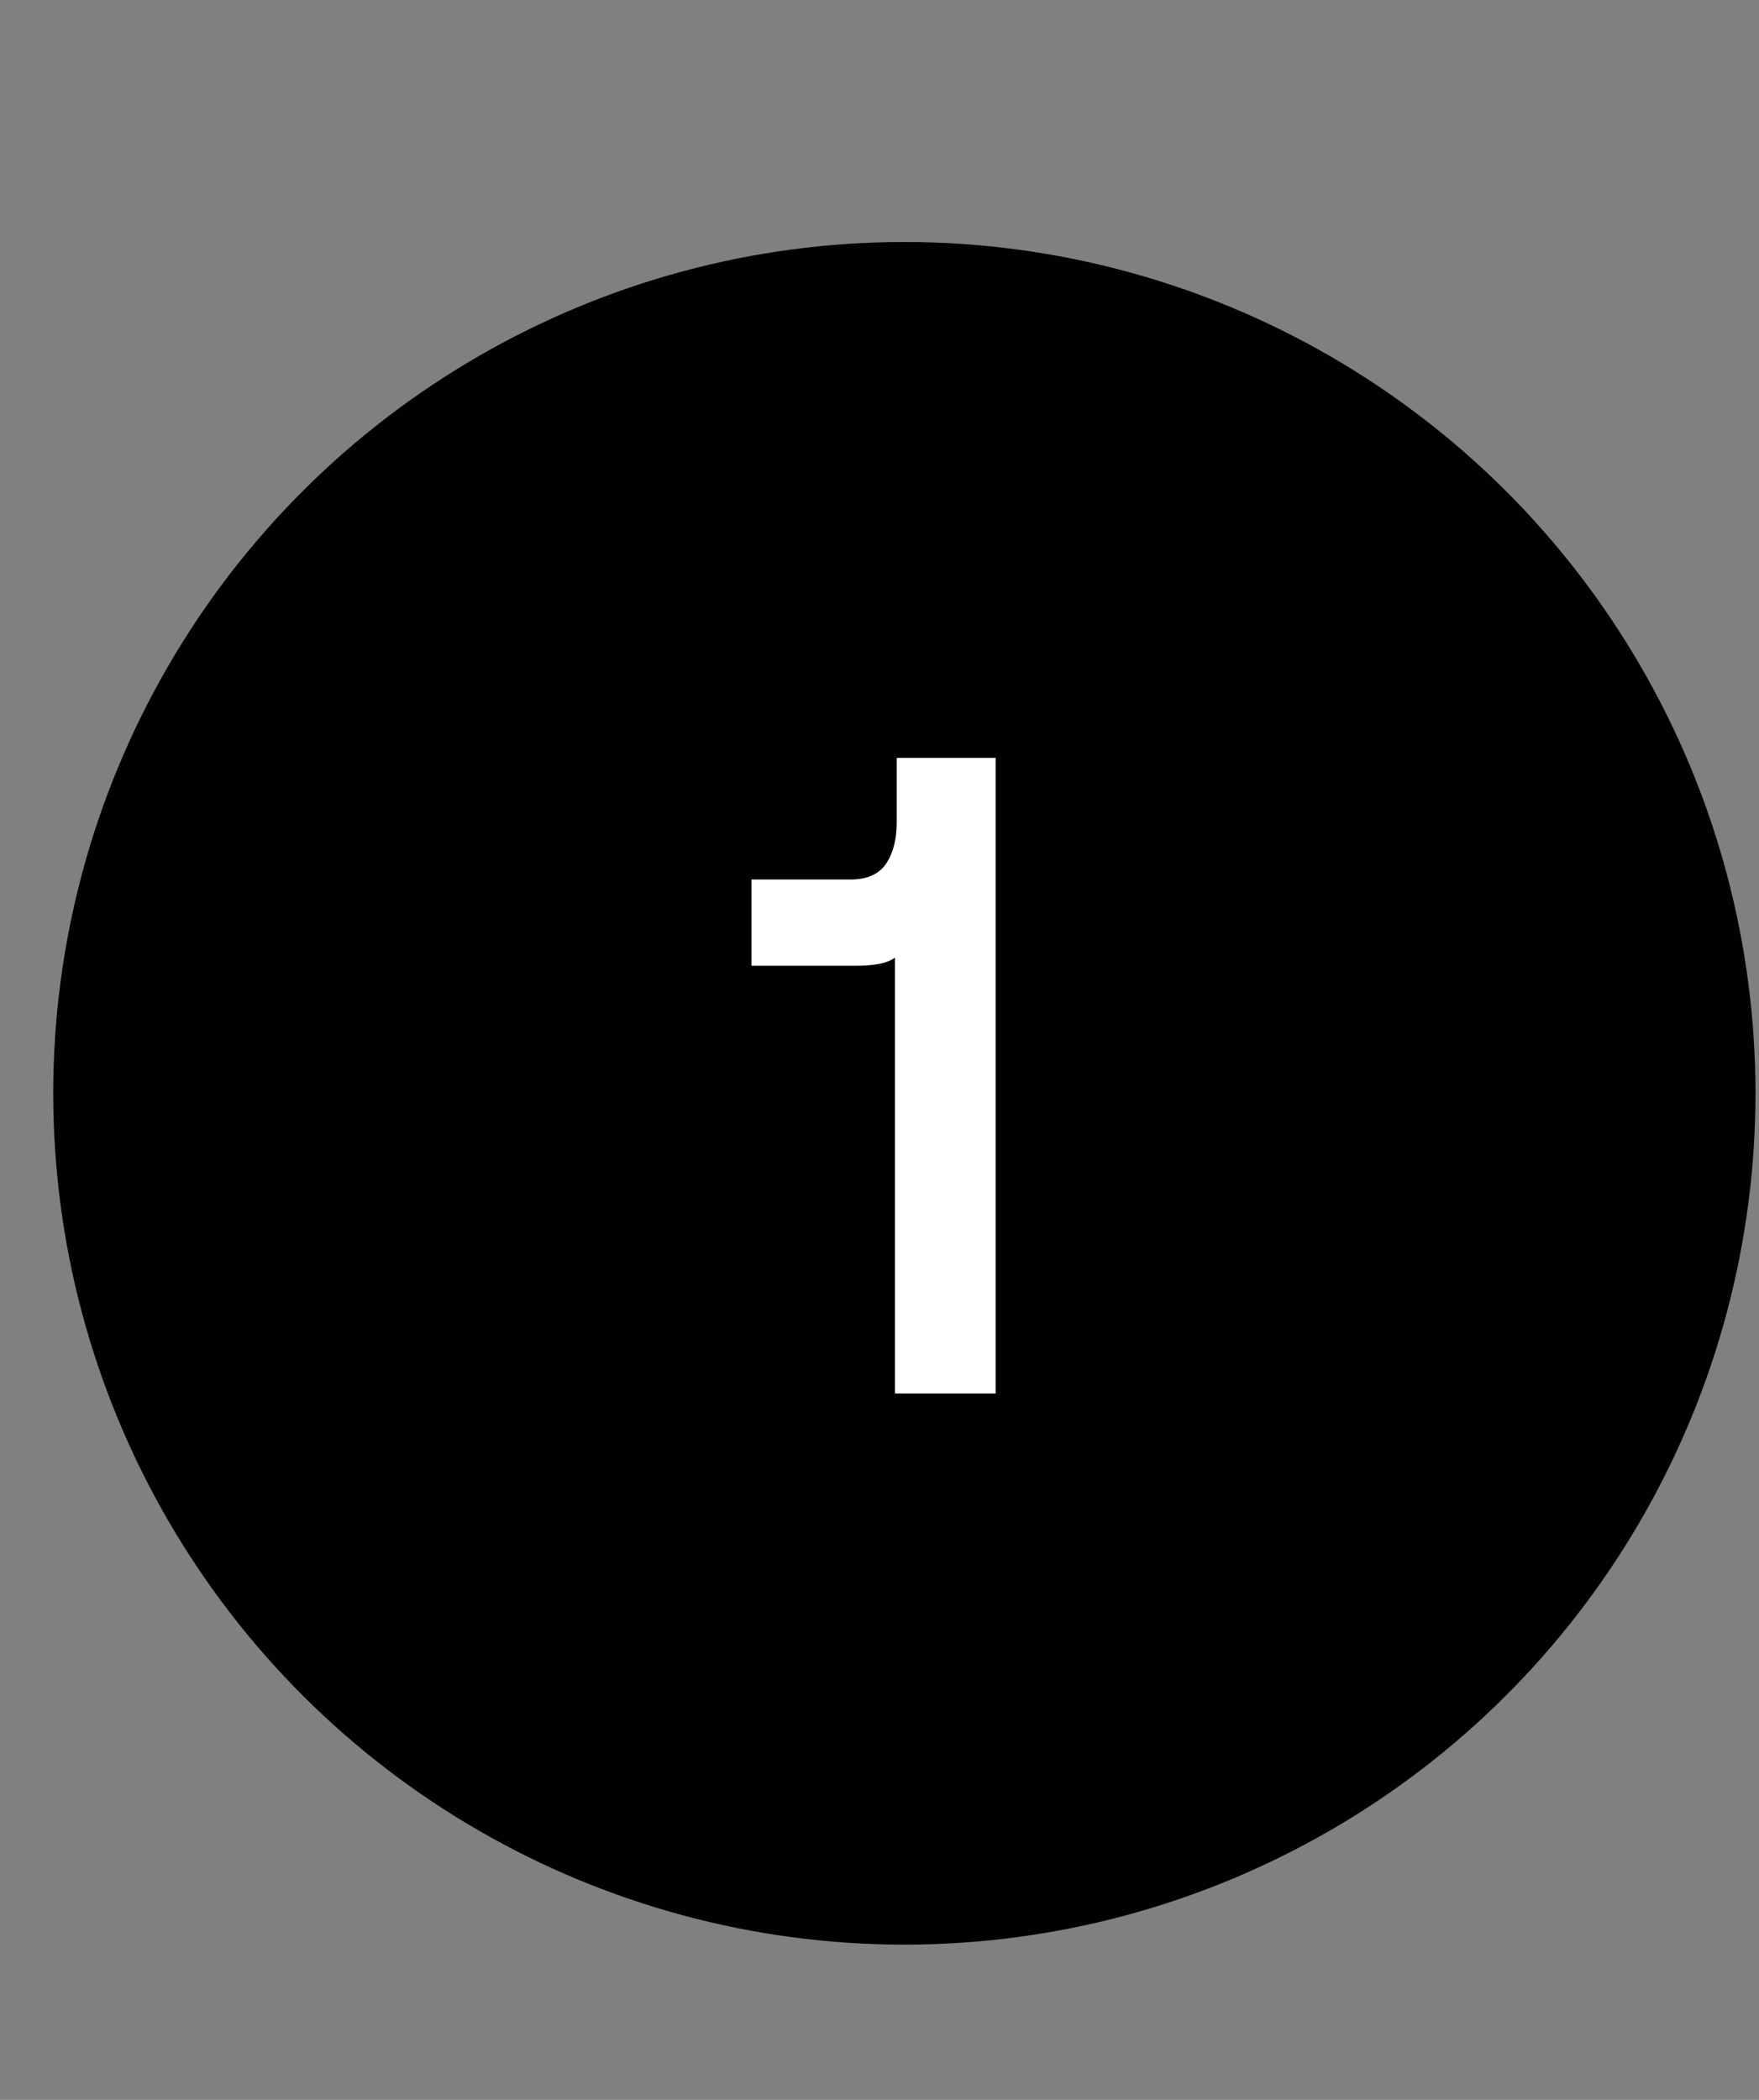
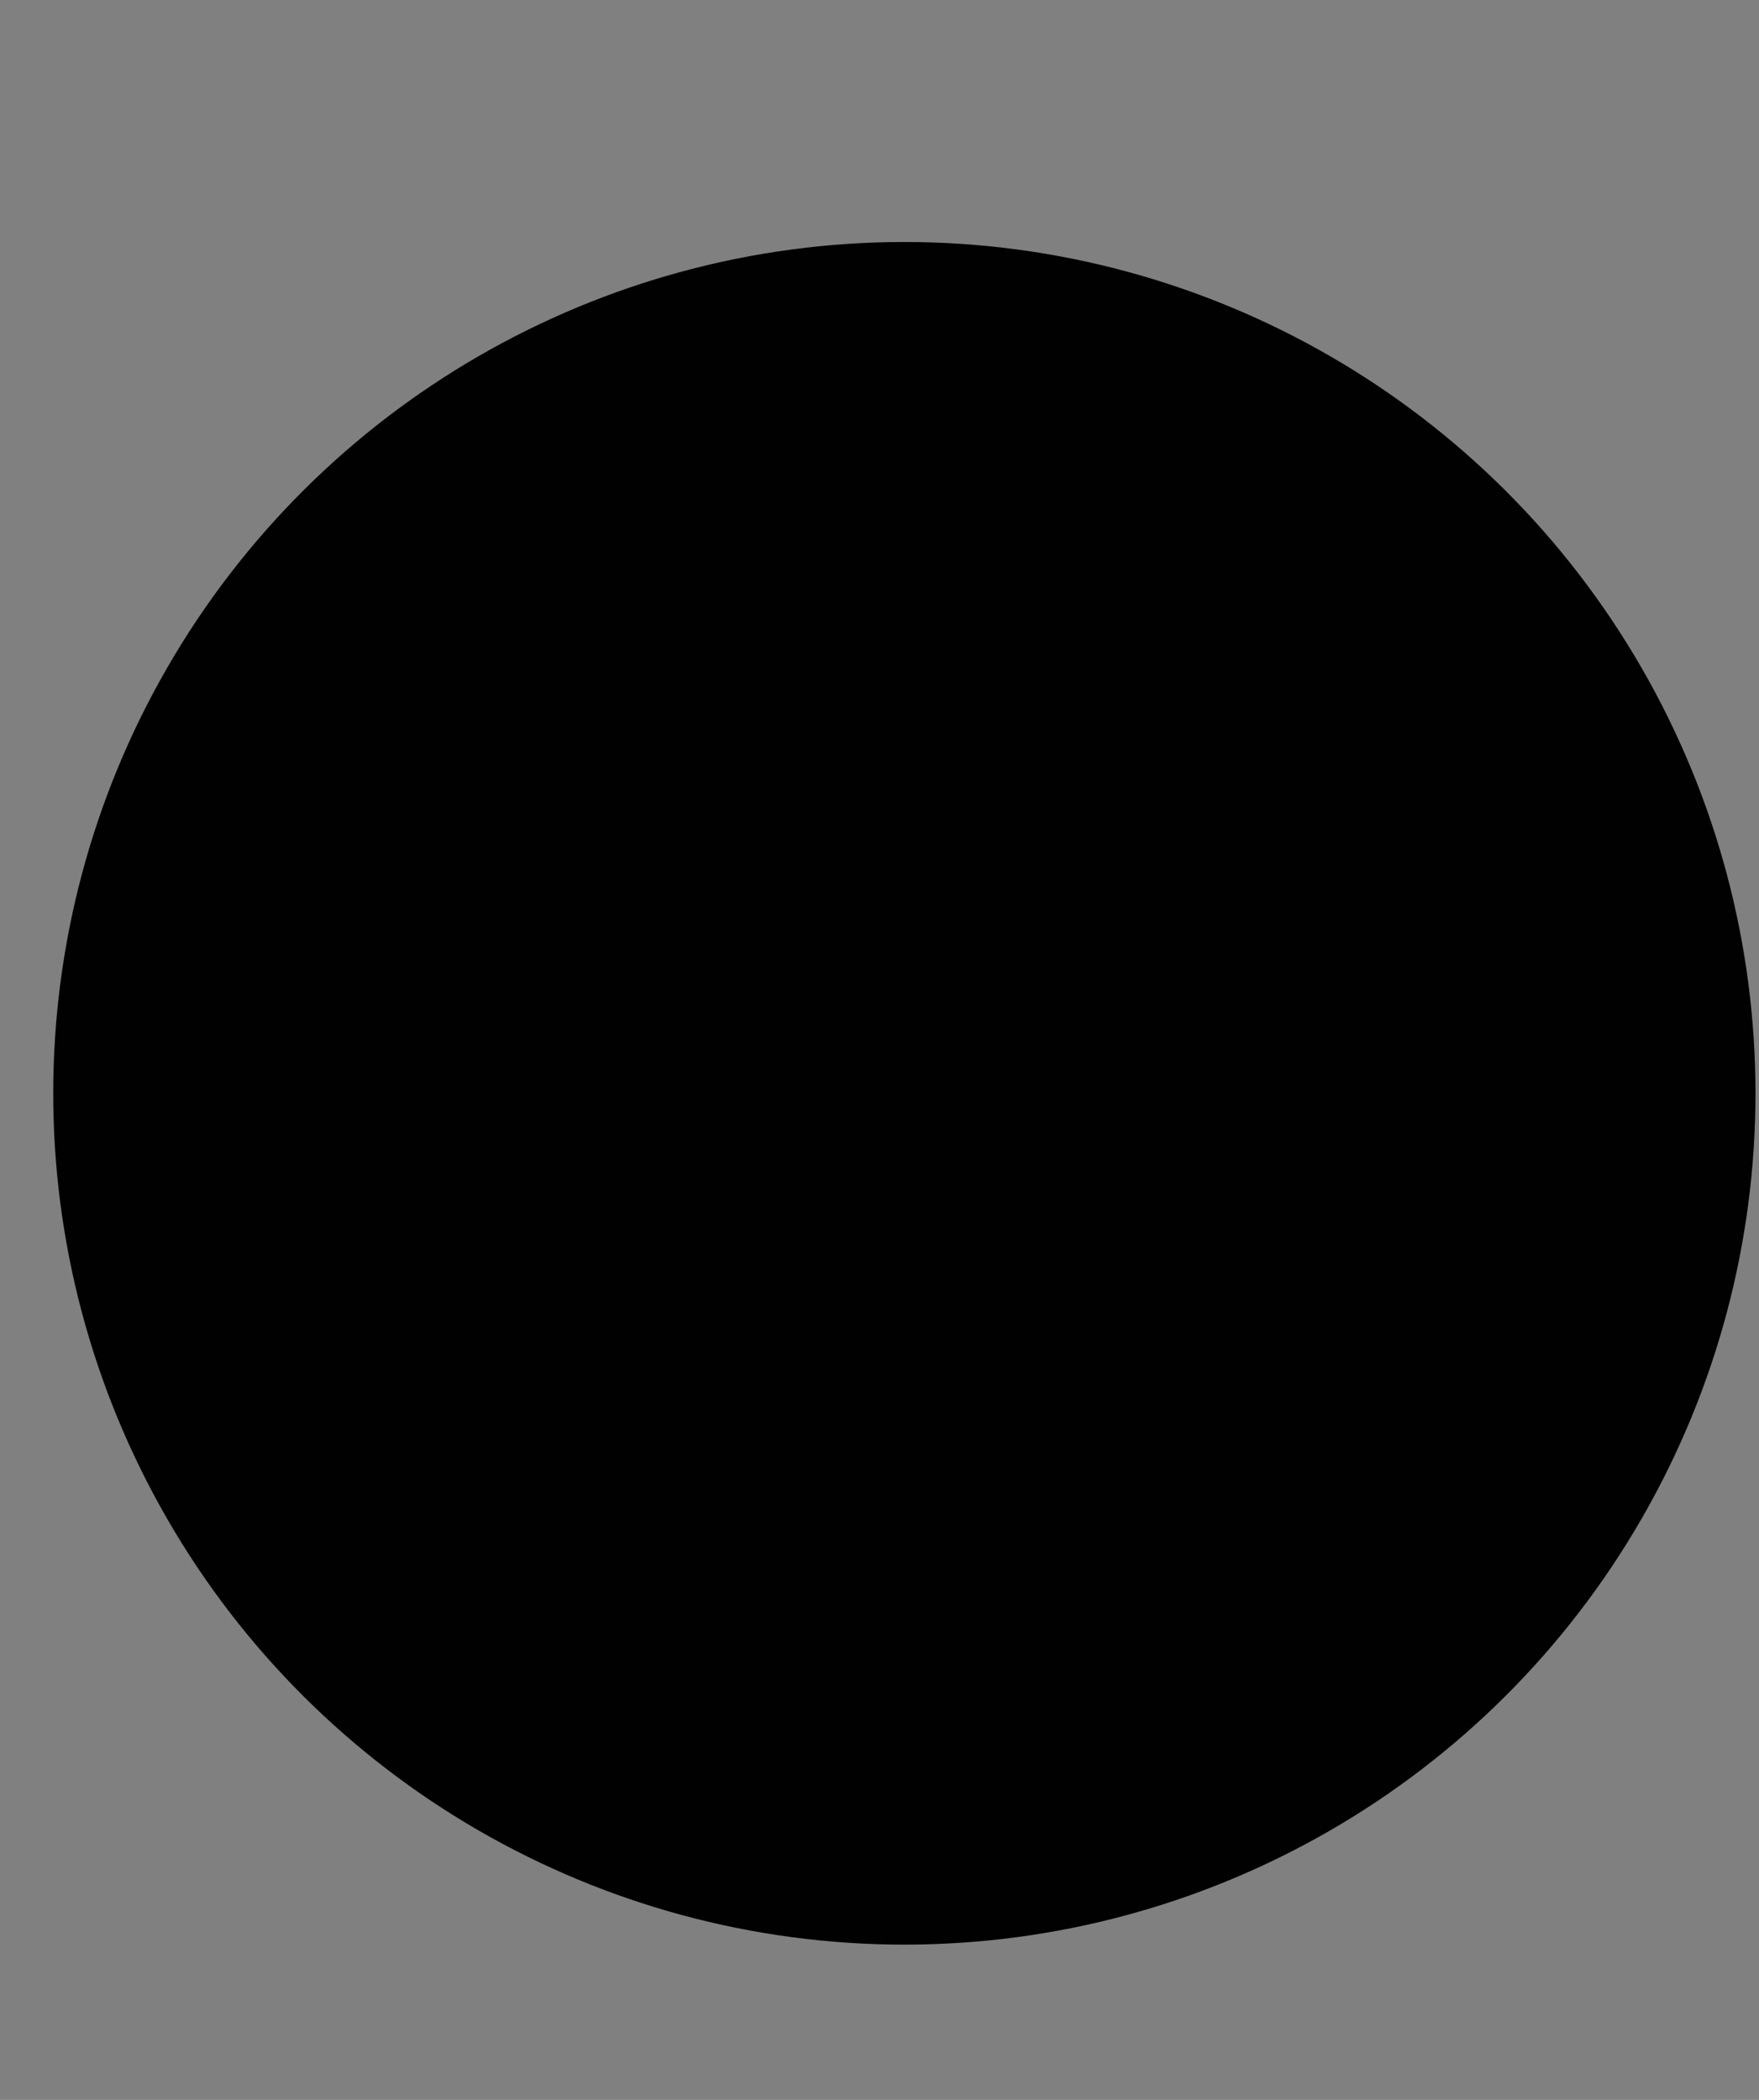
<svg xmlns="http://www.w3.org/2000/svg" width="31" height="37" viewBox="0 0 31 37" fill="none">
  <rect x="0" y="0" width="31" height="37" fill="#808080" stroke="none" />
  <circle cx="15.938" cy="19.264" r="15" transform="rotate(-90 15.938 19.264)" fill="#010101" />
-   <path d="M15.804 13.353H17.548V24.553H15.772V16.873C15.698 16.927 15.602 16.964 15.484 16.985C15.367 17.007 15.228 17.017 15.068 17.017H13.244V15.497H14.988C15.276 15.497 15.484 15.407 15.612 15.225C15.74 15.033 15.804 14.788 15.804 14.489V13.353Z" fill="white" />
</svg>